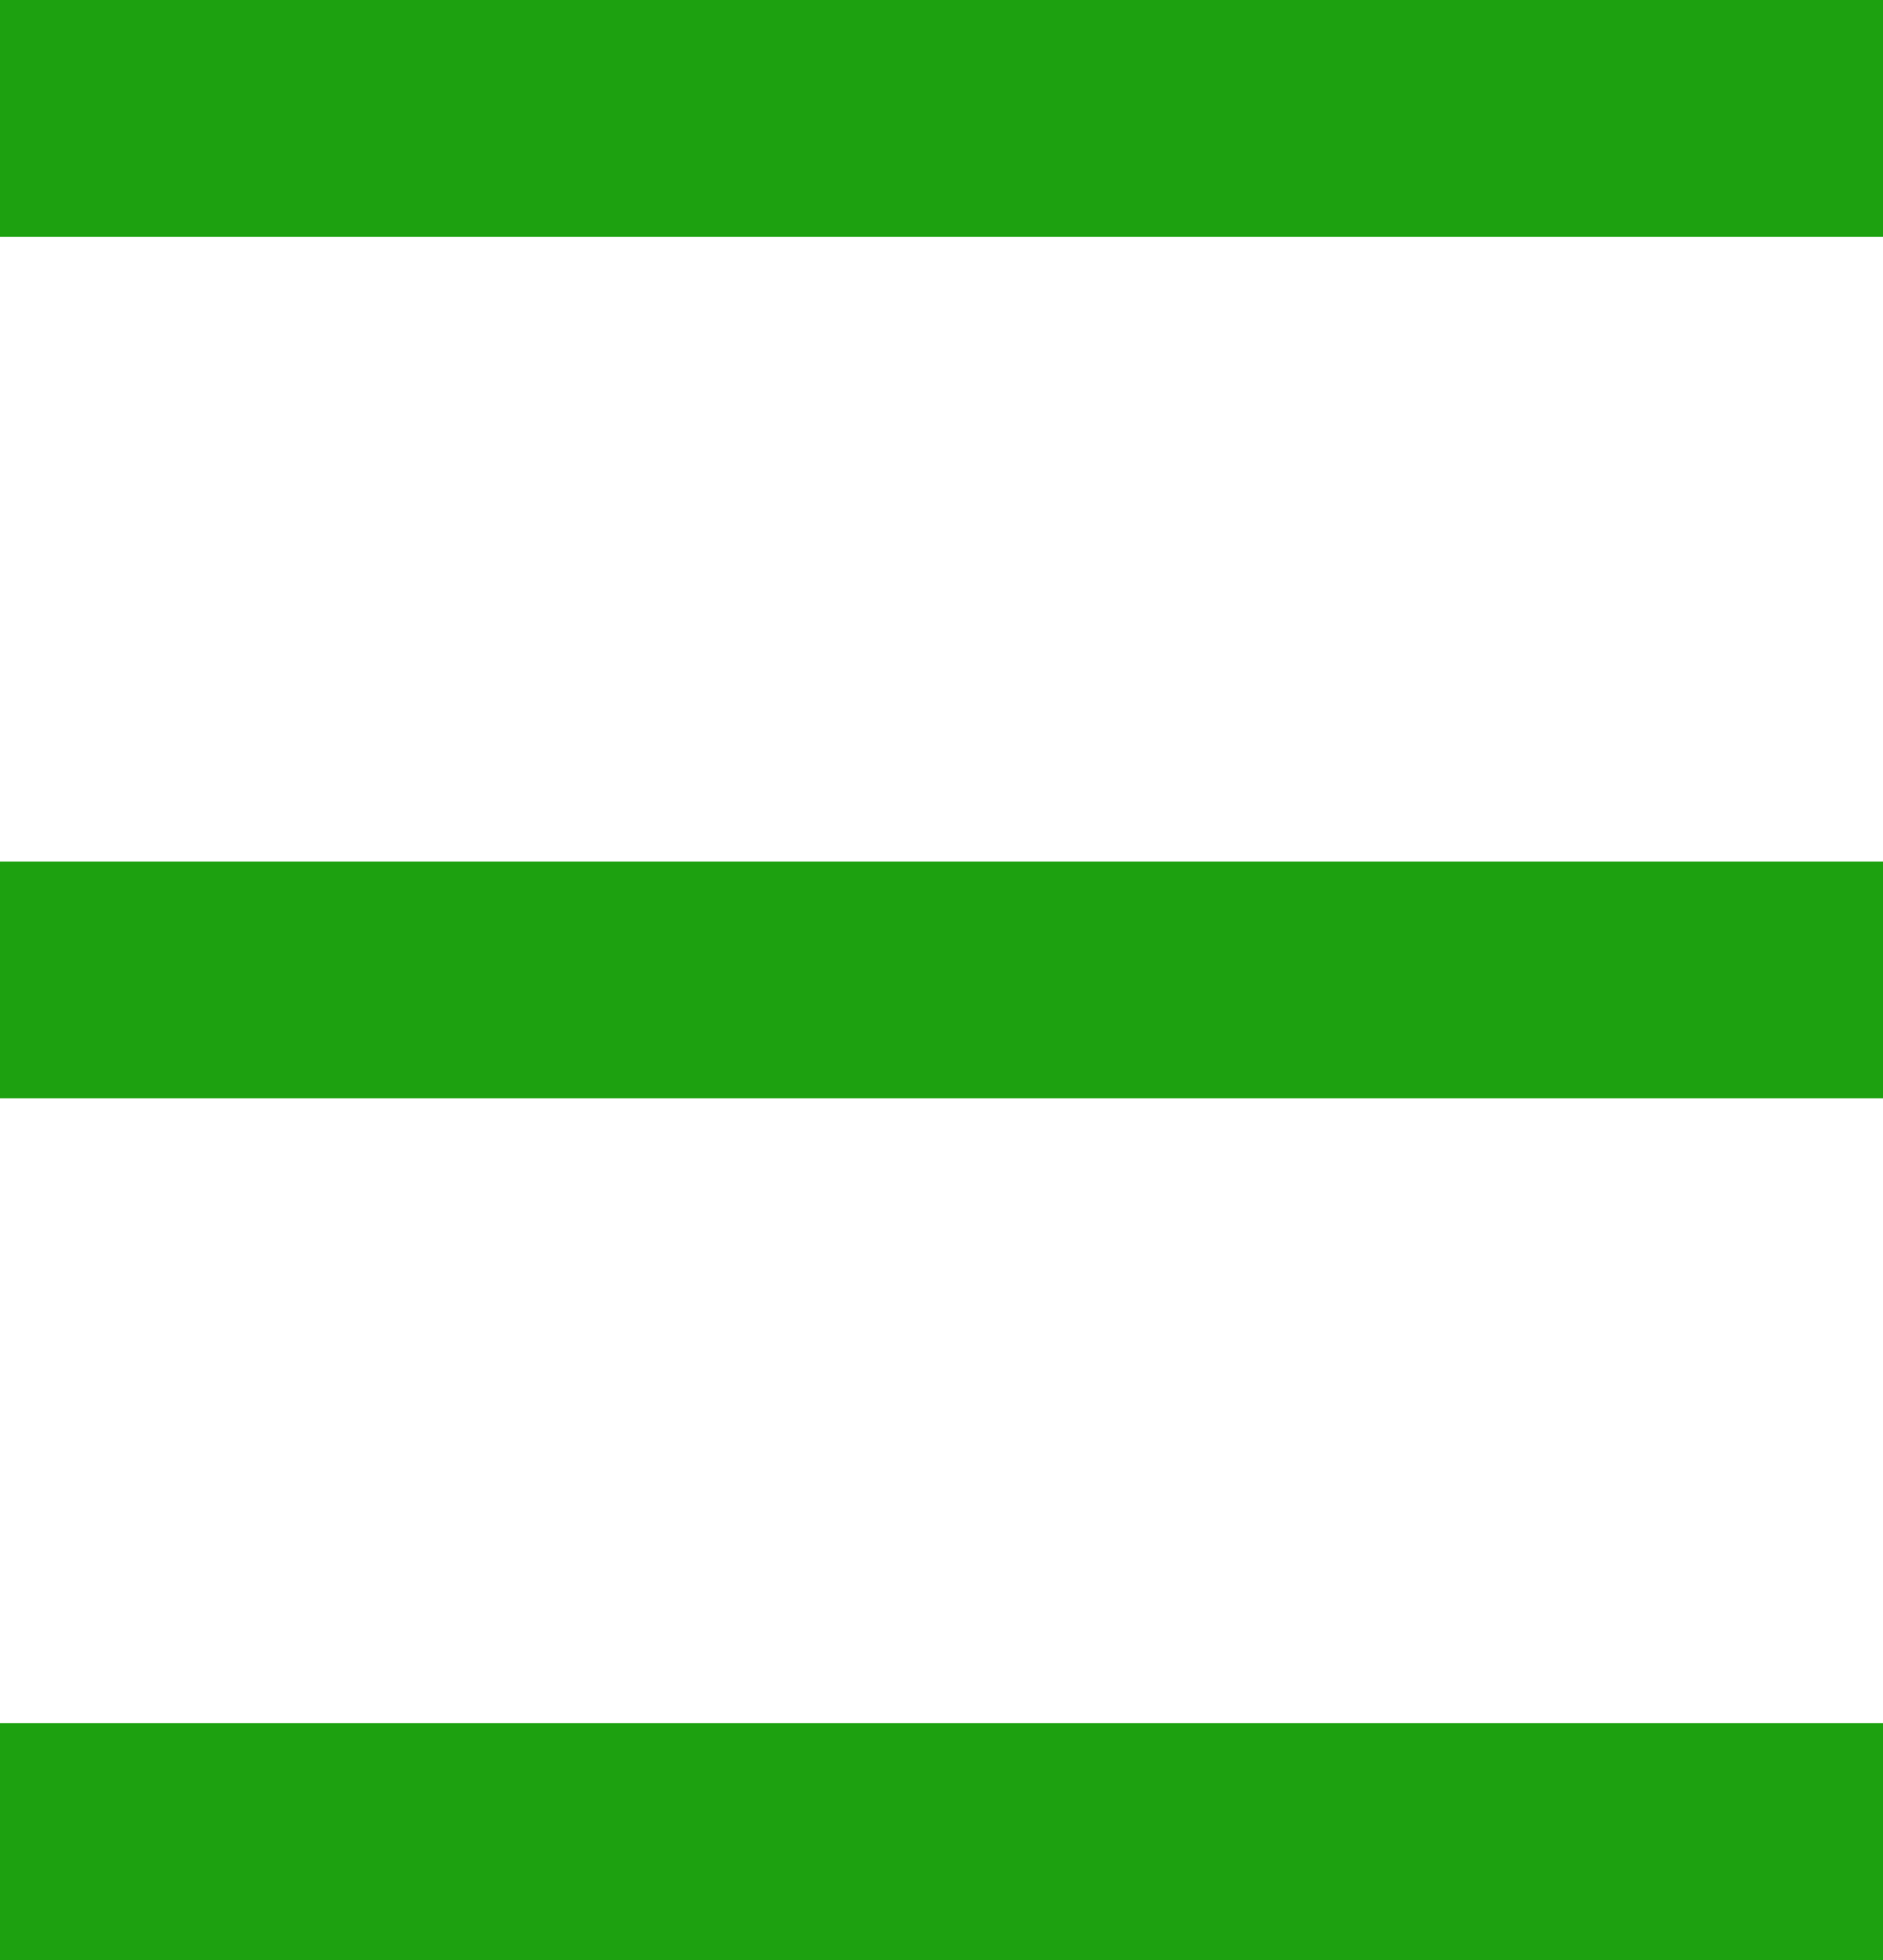
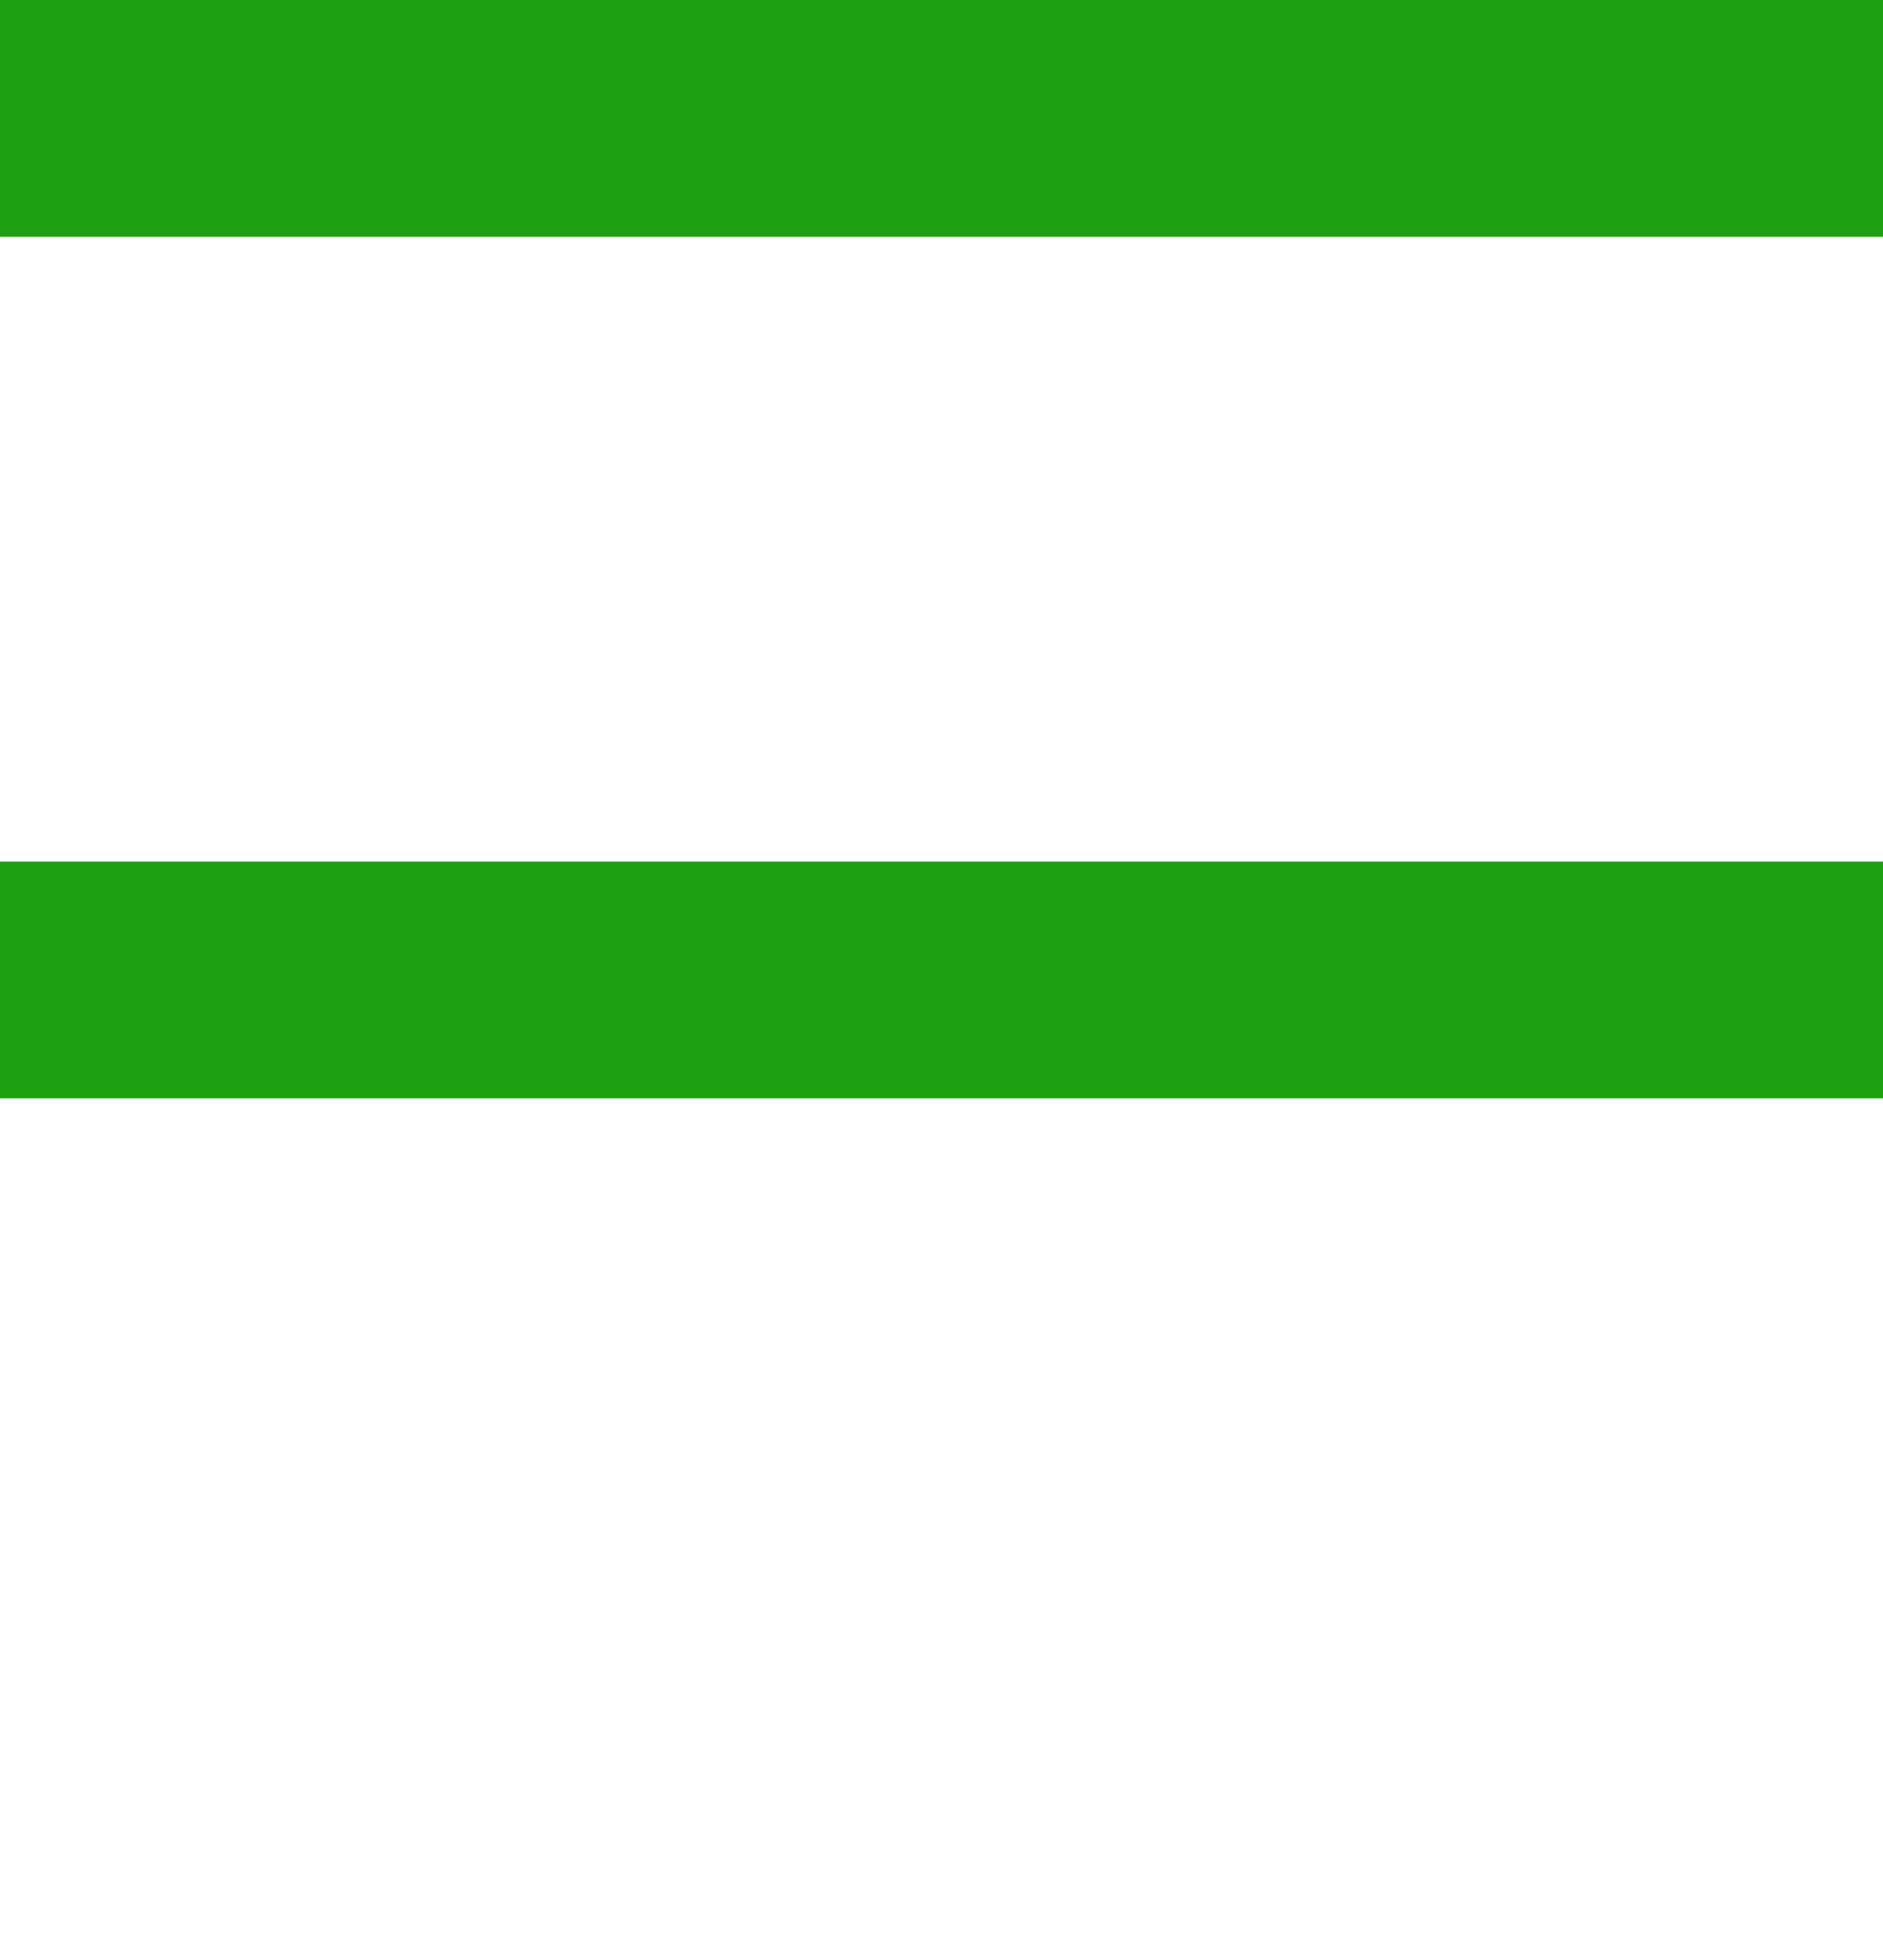
<svg xmlns="http://www.w3.org/2000/svg" width="23.869" height="24.833" viewBox="0 0 23.869 24.833">
  <g id="Group_2" data-name="Group 2" transform="translate(0 1.5)">
    <path id="Path_4" data-name="Path 4" d="M0,0H23.869" fill="none" stroke="#1da110" stroke-width="3" />
    <line id="Line_2" data-name="Line 2" x2="23.869" transform="translate(0 10.916)" fill="none" stroke="#1da110" stroke-width="3" />
-     <line id="Line_3" data-name="Line 3" x2="23.869" transform="translate(0 21.833)" fill="none" stroke="#1da110" stroke-width="3" />
  </g>
</svg>